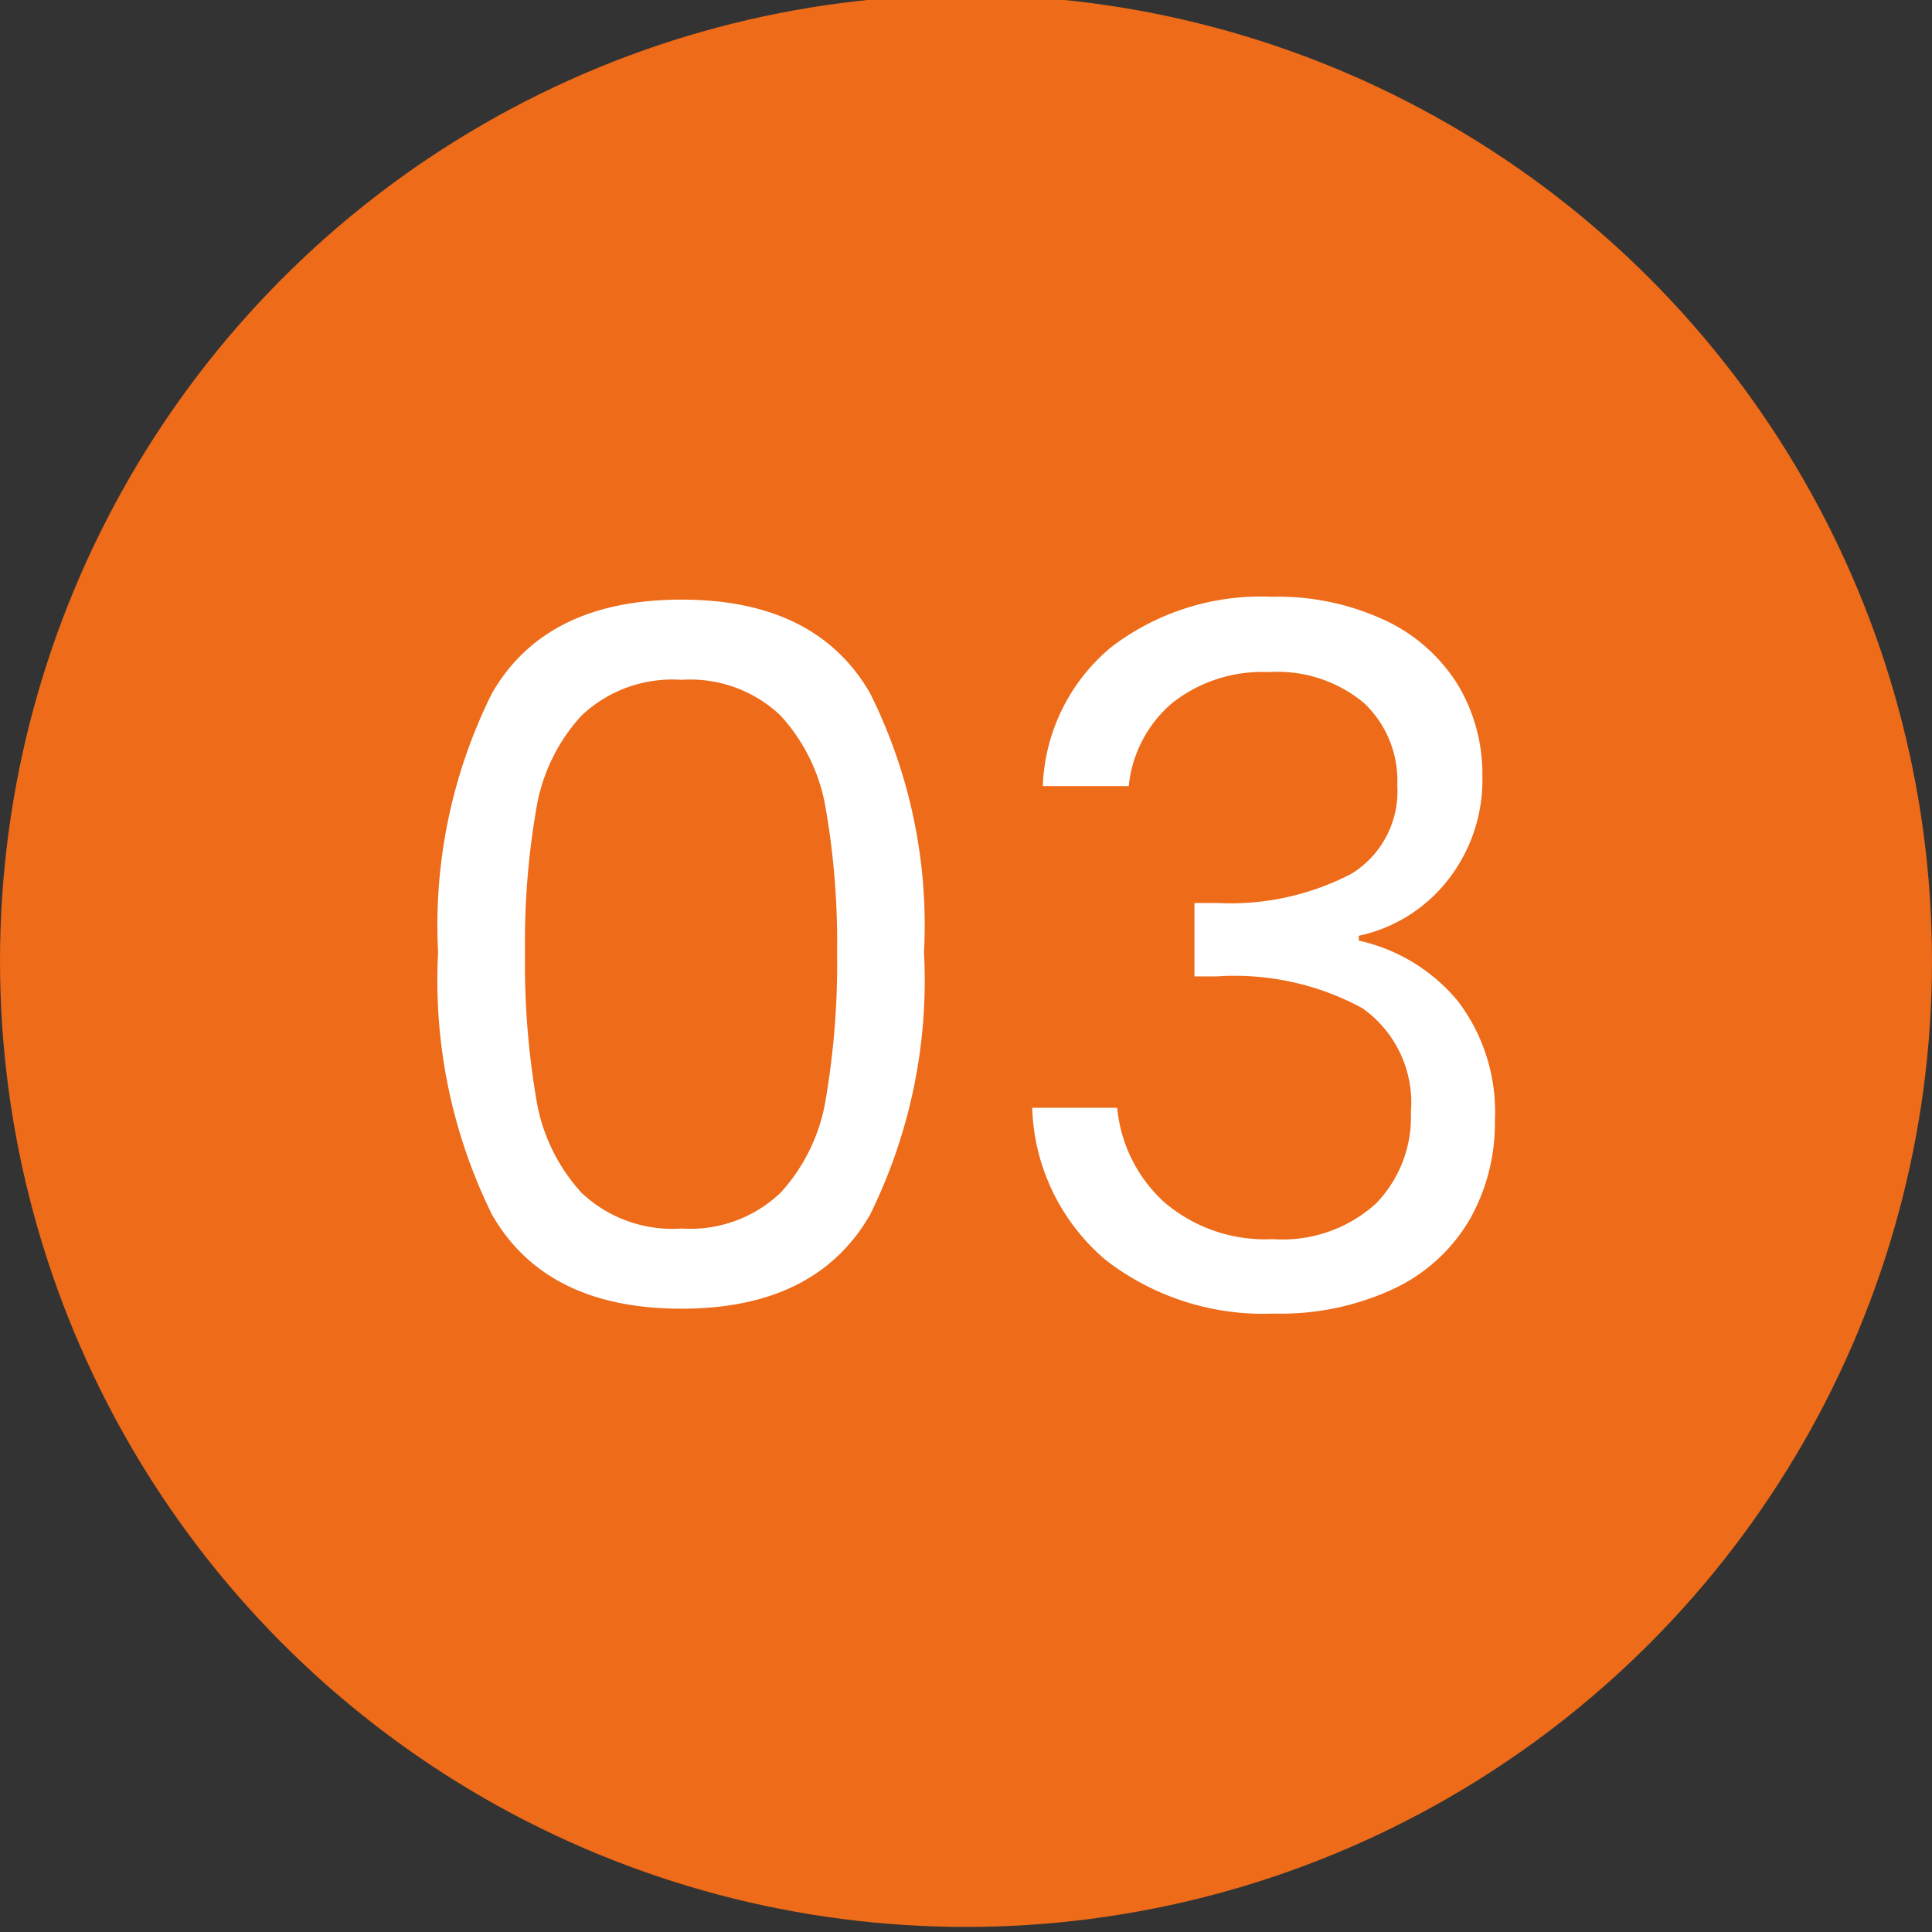
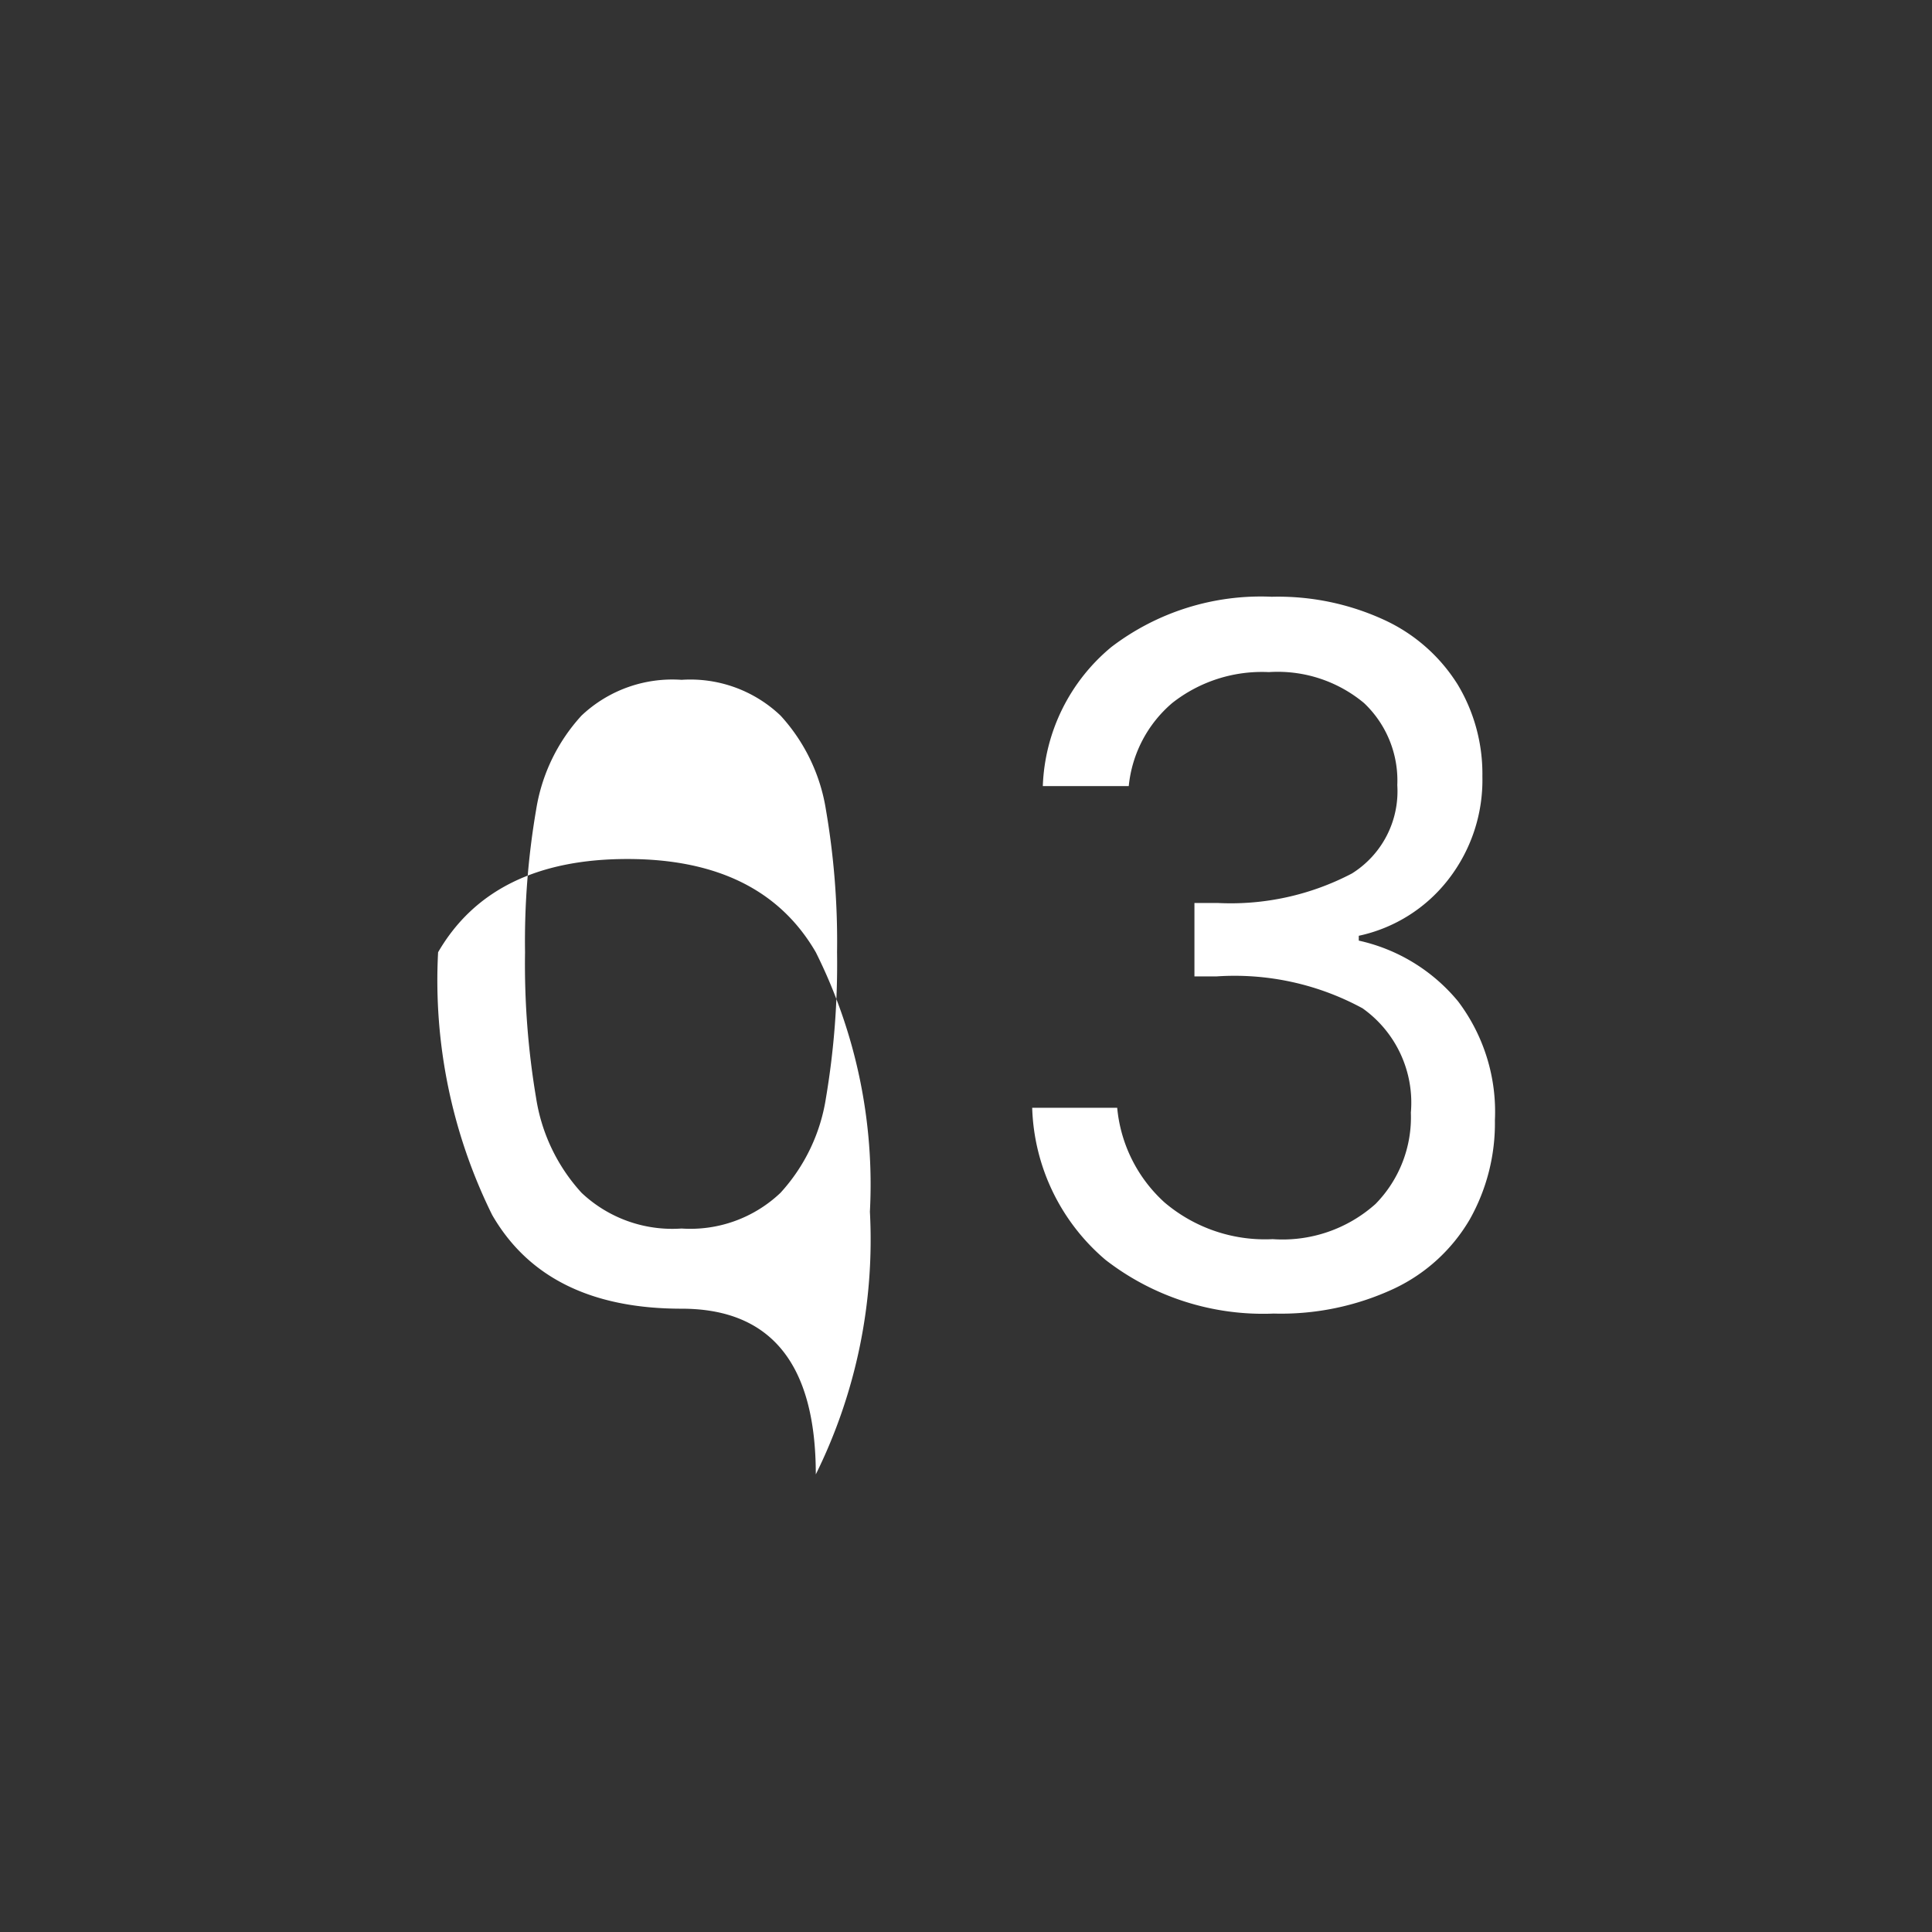
<svg xmlns="http://www.w3.org/2000/svg" width="50" height="50" viewBox="0 0 50 50">
  <rect x="0" y="0" width="50" height="50" fill="#333333" stroke="none" />
  <defs>
    <clipPath id="clip-Icon-03">
      <rect width="50" height="50" />
    </clipPath>
  </defs>
  <g id="Icon-03" clip-path="url(#clip-Icon-03)">
-     <circle id="Ellipse_420" data-name="Ellipse 420" cx="25" cy="25" r="25" transform="translate(0 -0.131)" fill="#ed6b19" />
-     <path id="Tracé_10315" data-name="Tracé 10315" d="M-13.662-9.225a13.44,13.44,0,0,1,1.4-6.713q1.4-2.413,4.9-2.413,3.475,0,4.875,2.413a13.44,13.44,0,0,1,1.4,6.713,13.7,13.7,0,0,1-1.4,6.8Q-3.888,0-7.362,0q-3.5,0-4.9-2.425A13.7,13.7,0,0,1-13.662-9.225Zm10.325,0a20.122,20.122,0,0,0-.288-3.688A4.69,4.69,0,0,0-4.8-15.35a3.386,3.386,0,0,0-2.562-.925,3.421,3.421,0,0,0-2.588.925,4.69,4.69,0,0,0-1.175,2.438,20.122,20.122,0,0,0-.287,3.688,20.836,20.836,0,0,0,.287,3.775A4.7,4.7,0,0,0-9.95-3a3.421,3.421,0,0,0,2.588.925A3.386,3.386,0,0,0-4.8-3,4.7,4.7,0,0,0-3.625-5.45,20.836,20.836,0,0,0-3.337-9.225Zm5.325-4.3a4.893,4.893,0,0,1,1.775-3.6,6.373,6.373,0,0,1,4.15-1.3,6.555,6.555,0,0,1,2.938.612,4.415,4.415,0,0,1,1.875,1.662,4.485,4.485,0,0,1,.638,2.375,4.189,4.189,0,0,1-.887,2.675,3.987,3.987,0,0,1-2.312,1.45v.125A4.619,4.619,0,0,1,12.738-7.95a4.74,4.74,0,0,1,.95,3.075,5.072,5.072,0,0,1-.65,2.563,4.478,4.478,0,0,1-1.95,1.788,6.922,6.922,0,0,1-3.125.65,6.656,6.656,0,0,1-4.35-1.388A5.371,5.371,0,0,1,1.713-5.2h2.2A3.775,3.775,0,0,0,5.138-2.75a4.014,4.014,0,0,0,2.8.95A3.607,3.607,0,0,0,10.6-2.712a3.2,3.2,0,0,0,.913-2.362,2.994,2.994,0,0,0-1.25-2.7A6.932,6.932,0,0,0,6.488-8.6H5.912v-1.9h.6a6.755,6.755,0,0,0,3.475-.763,2.509,2.509,0,0,0,1.175-2.287,2.76,2.76,0,0,0-.862-2.125,3.49,3.49,0,0,0-2.463-.8,3.751,3.751,0,0,0-2.5.8,3.242,3.242,0,0,0-1.125,2.15Z" transform="translate(25 33.869)" fill="#fff" />
+     <path id="Tracé_10315" data-name="Tracé 10315" d="M-13.662-9.225q1.4-2.413,4.9-2.413,3.475,0,4.875,2.413a13.44,13.44,0,0,1,1.4,6.713,13.7,13.7,0,0,1-1.4,6.8Q-3.888,0-7.362,0q-3.5,0-4.9-2.425A13.7,13.7,0,0,1-13.662-9.225Zm10.325,0a20.122,20.122,0,0,0-.288-3.688A4.69,4.69,0,0,0-4.8-15.35a3.386,3.386,0,0,0-2.562-.925,3.421,3.421,0,0,0-2.588.925,4.69,4.69,0,0,0-1.175,2.438,20.122,20.122,0,0,0-.287,3.688,20.836,20.836,0,0,0,.287,3.775A4.7,4.7,0,0,0-9.95-3a3.421,3.421,0,0,0,2.588.925A3.386,3.386,0,0,0-4.8-3,4.7,4.7,0,0,0-3.625-5.45,20.836,20.836,0,0,0-3.337-9.225Zm5.325-4.3a4.893,4.893,0,0,1,1.775-3.6,6.373,6.373,0,0,1,4.15-1.3,6.555,6.555,0,0,1,2.938.612,4.415,4.415,0,0,1,1.875,1.662,4.485,4.485,0,0,1,.638,2.375,4.189,4.189,0,0,1-.887,2.675,3.987,3.987,0,0,1-2.312,1.45v.125A4.619,4.619,0,0,1,12.738-7.95a4.74,4.74,0,0,1,.95,3.075,5.072,5.072,0,0,1-.65,2.563,4.478,4.478,0,0,1-1.95,1.788,6.922,6.922,0,0,1-3.125.65,6.656,6.656,0,0,1-4.35-1.388A5.371,5.371,0,0,1,1.713-5.2h2.2A3.775,3.775,0,0,0,5.138-2.75a4.014,4.014,0,0,0,2.8.95A3.607,3.607,0,0,0,10.6-2.712a3.2,3.2,0,0,0,.913-2.362,2.994,2.994,0,0,0-1.25-2.7A6.932,6.932,0,0,0,6.488-8.6H5.912v-1.9h.6a6.755,6.755,0,0,0,3.475-.763,2.509,2.509,0,0,0,1.175-2.287,2.76,2.76,0,0,0-.862-2.125,3.49,3.49,0,0,0-2.463-.8,3.751,3.751,0,0,0-2.5.8,3.242,3.242,0,0,0-1.125,2.15Z" transform="translate(25 33.869)" fill="#fff" />
  </g>
</svg>